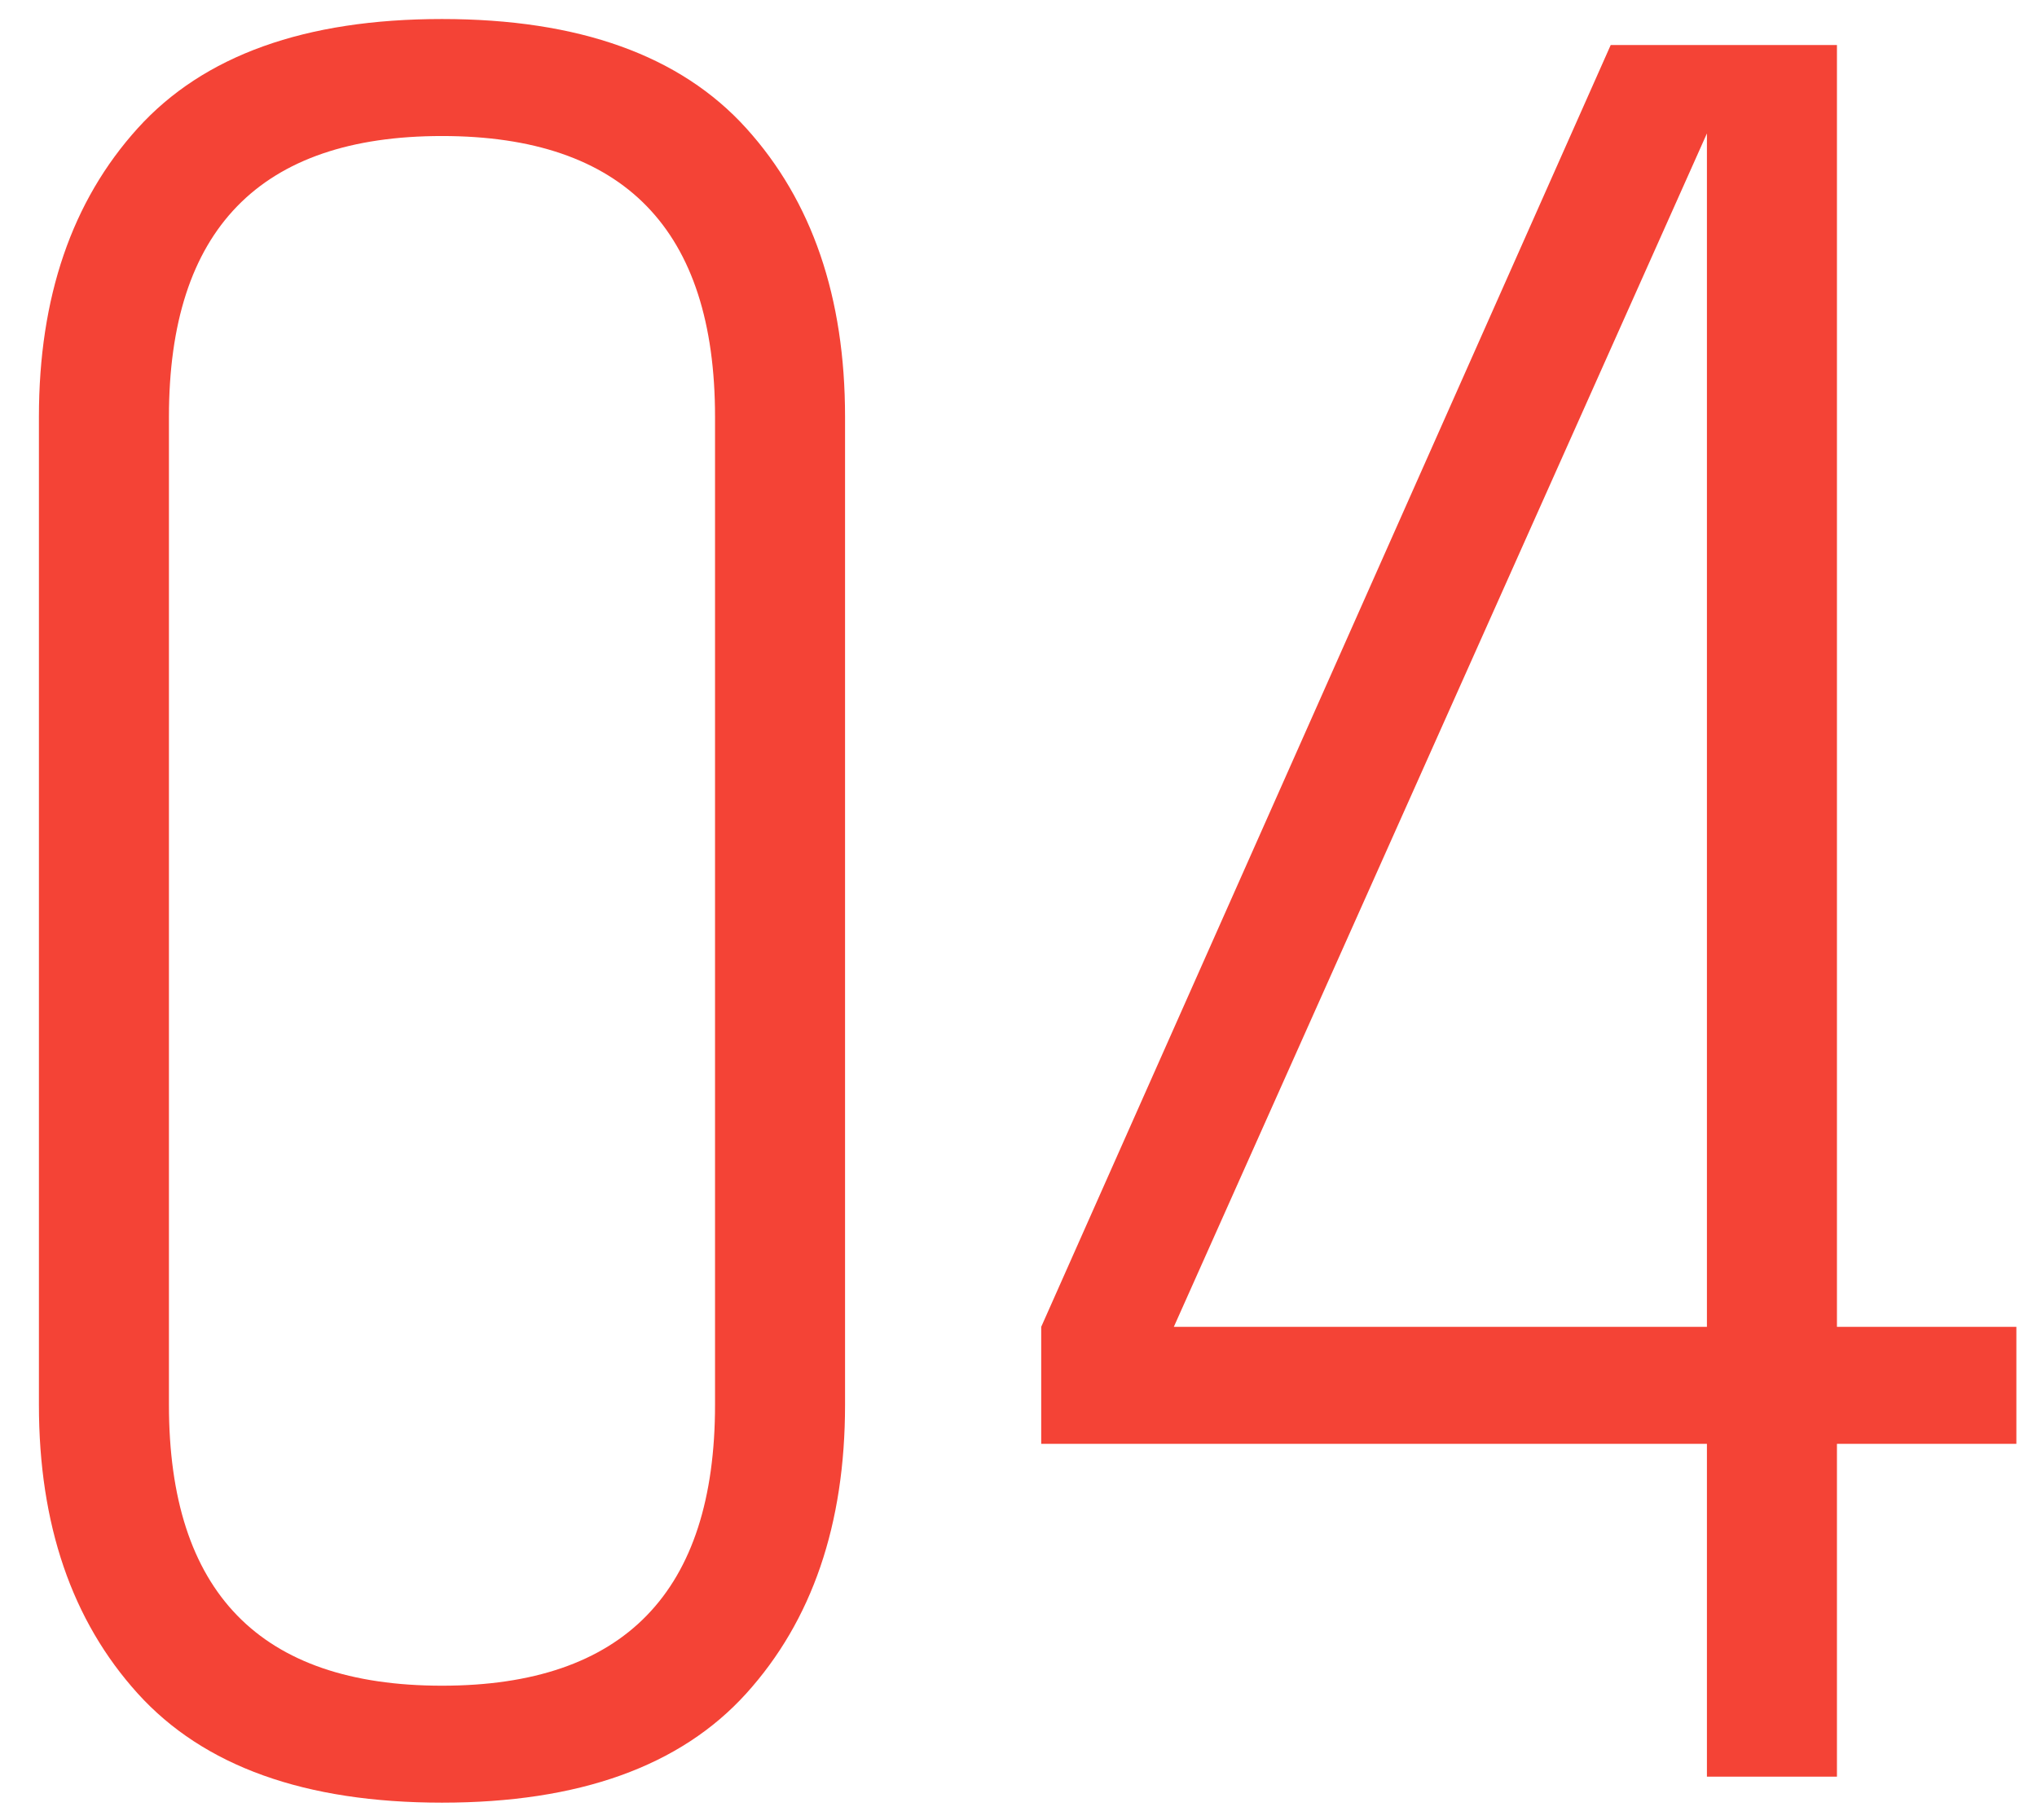
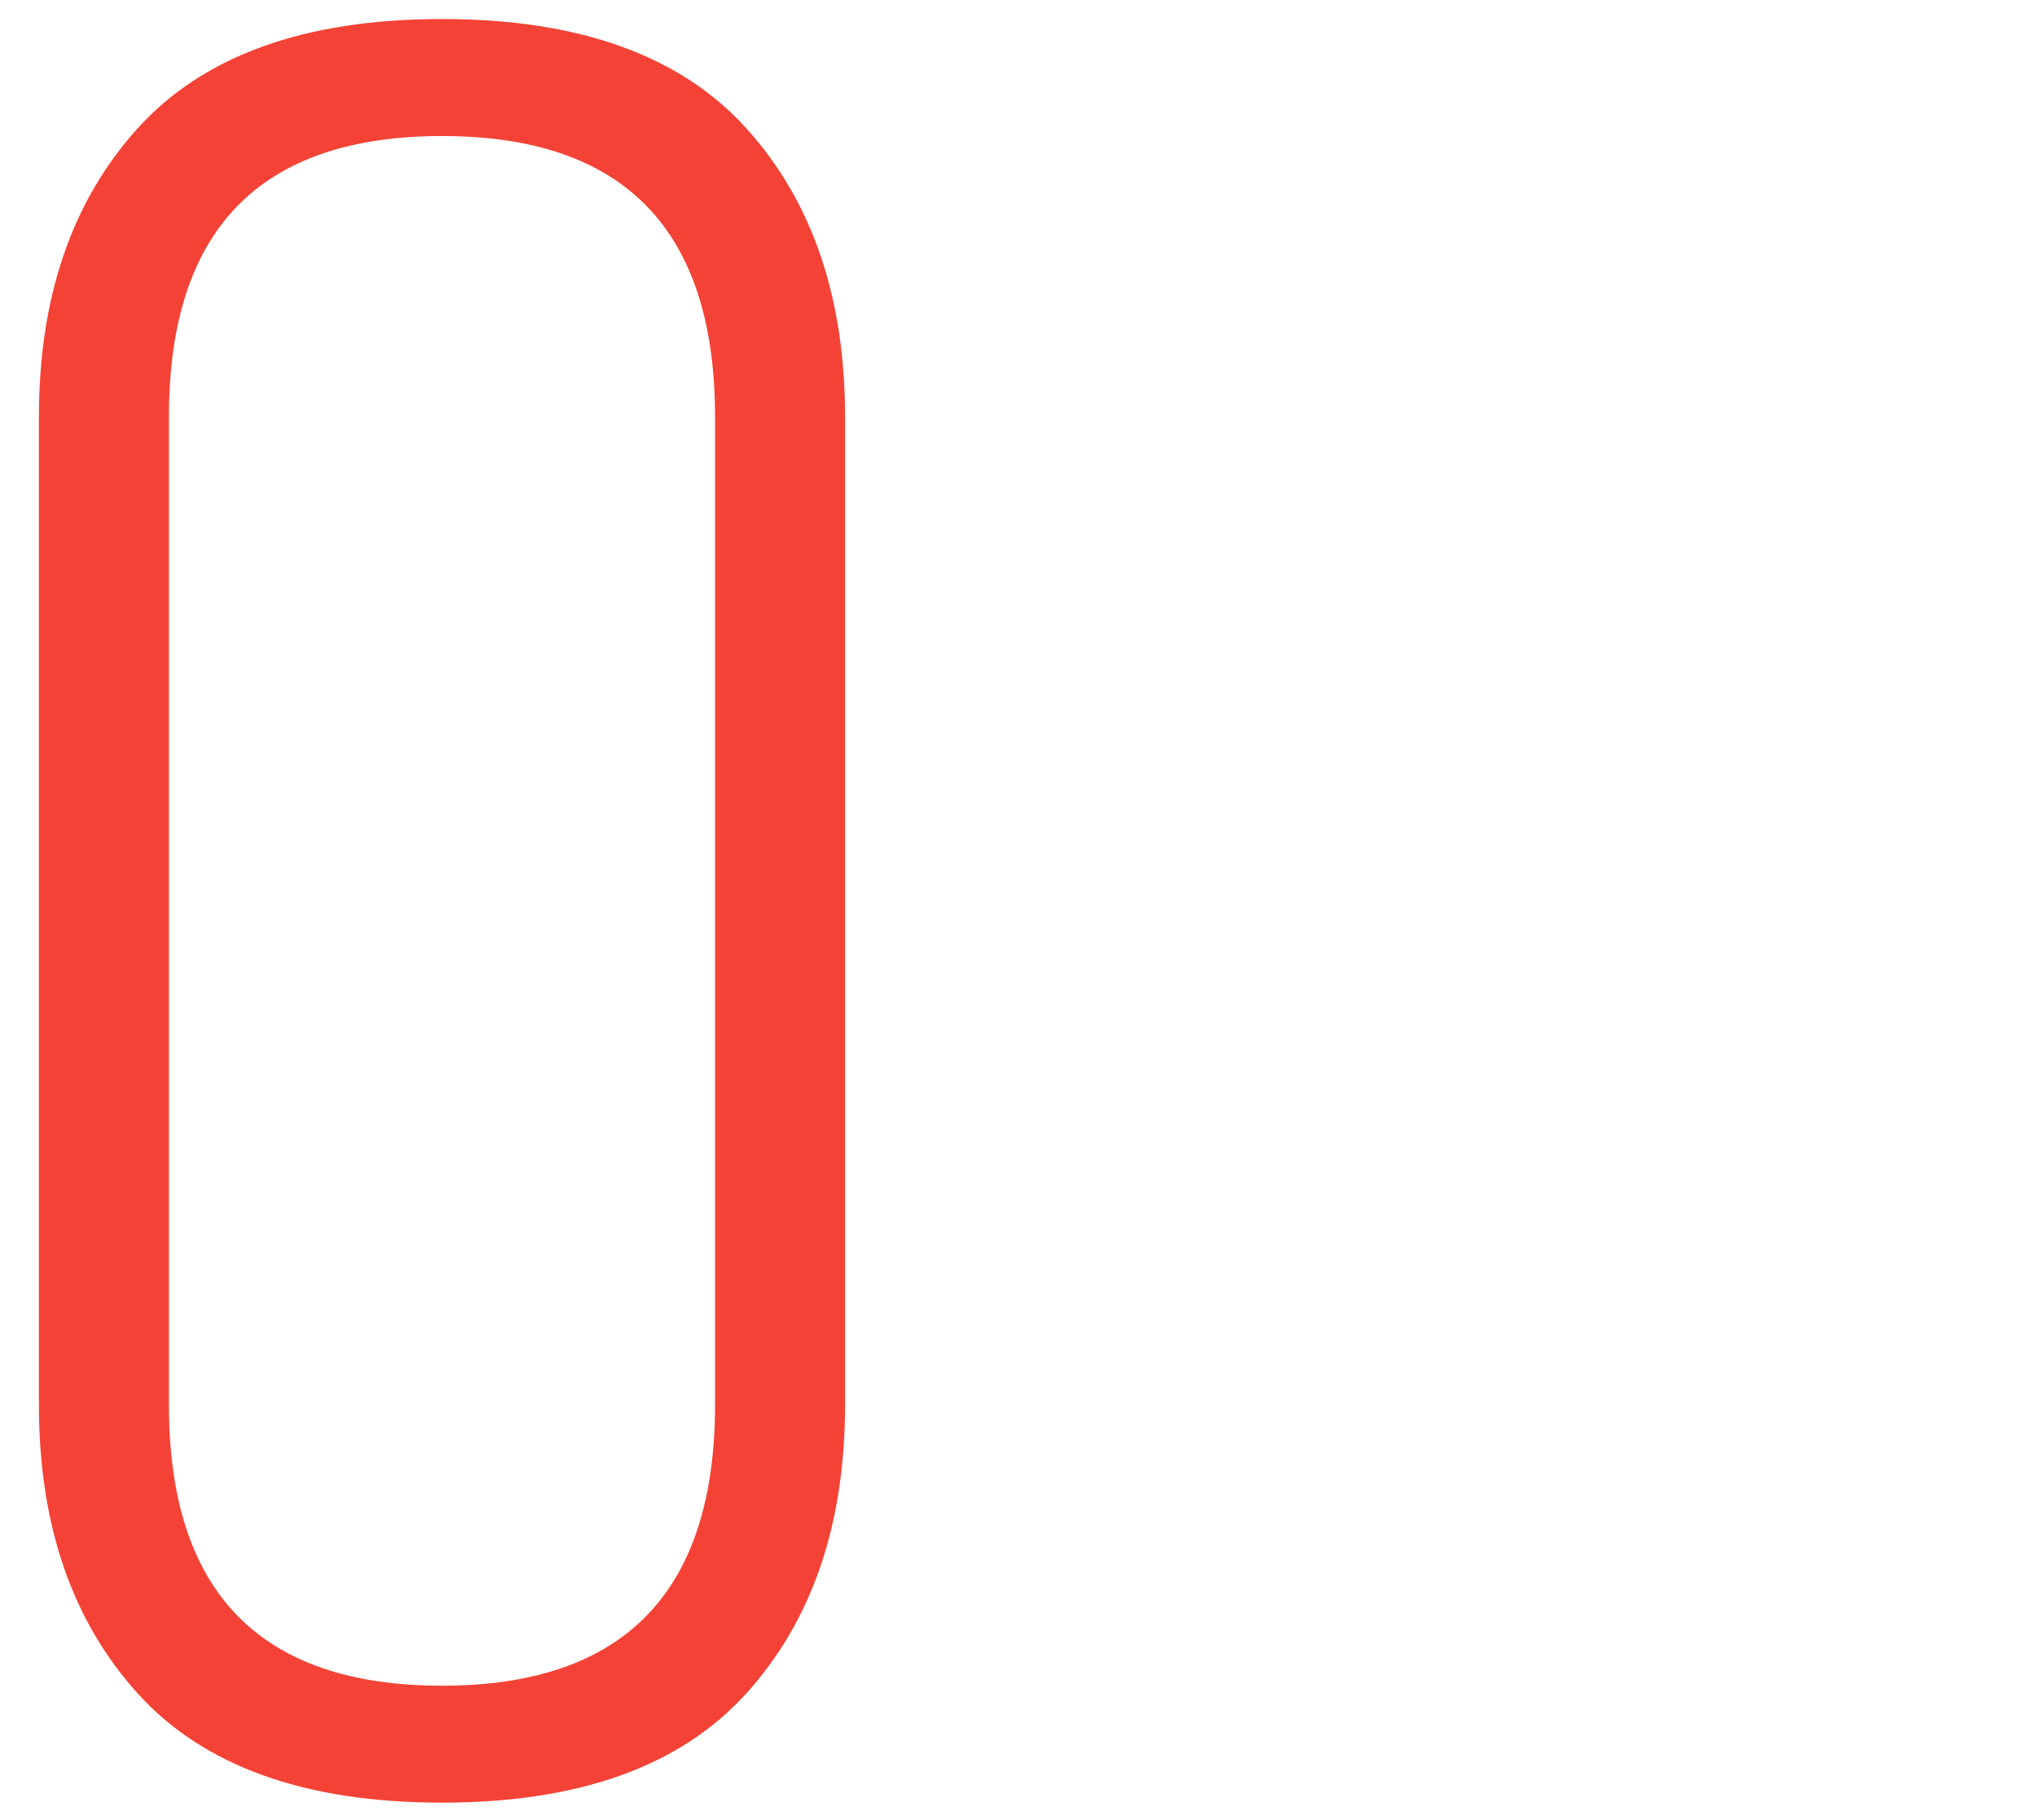
<svg xmlns="http://www.w3.org/2000/svg" width="47" height="42" viewBox="0 0 47 42" fill="none">
  <g id="ë³µì§ ì¹´ë_04">
    <path d="M16.498 9.619C16.498 5.299 14.398 3.139 10.198 3.139C5.998 3.139 3.898 5.299 3.898 9.619V32.419C3.898 36.739 5.998 38.9 10.198 38.9C14.398 38.9 16.498 36.739 16.498 32.419V9.619ZM0.898 9.619C0.898 6.859 1.658 4.639 3.178 2.959C4.698 1.279 7.038 0.439 10.198 0.439C13.358 0.439 15.698 1.279 17.218 2.959C18.738 4.639 19.498 6.859 19.498 9.619V32.419C19.498 35.179 18.738 37.4 17.218 39.08C15.698 40.76 13.358 41.599 10.198 41.599C7.038 41.599 4.698 40.76 3.178 39.08C1.658 37.4 0.898 35.179 0.898 32.419V9.619Z" fill="#F44336" />
-     <path d="M46.524 30.619V33.319H42.384V40.999H39.384V33.319H24.024V30.619L37.164 1.039H42.384V30.619H46.524ZM39.384 30.619V3.079L27.084 30.619H39.384Z" fill="#F44336" />
  </g>
</svg>